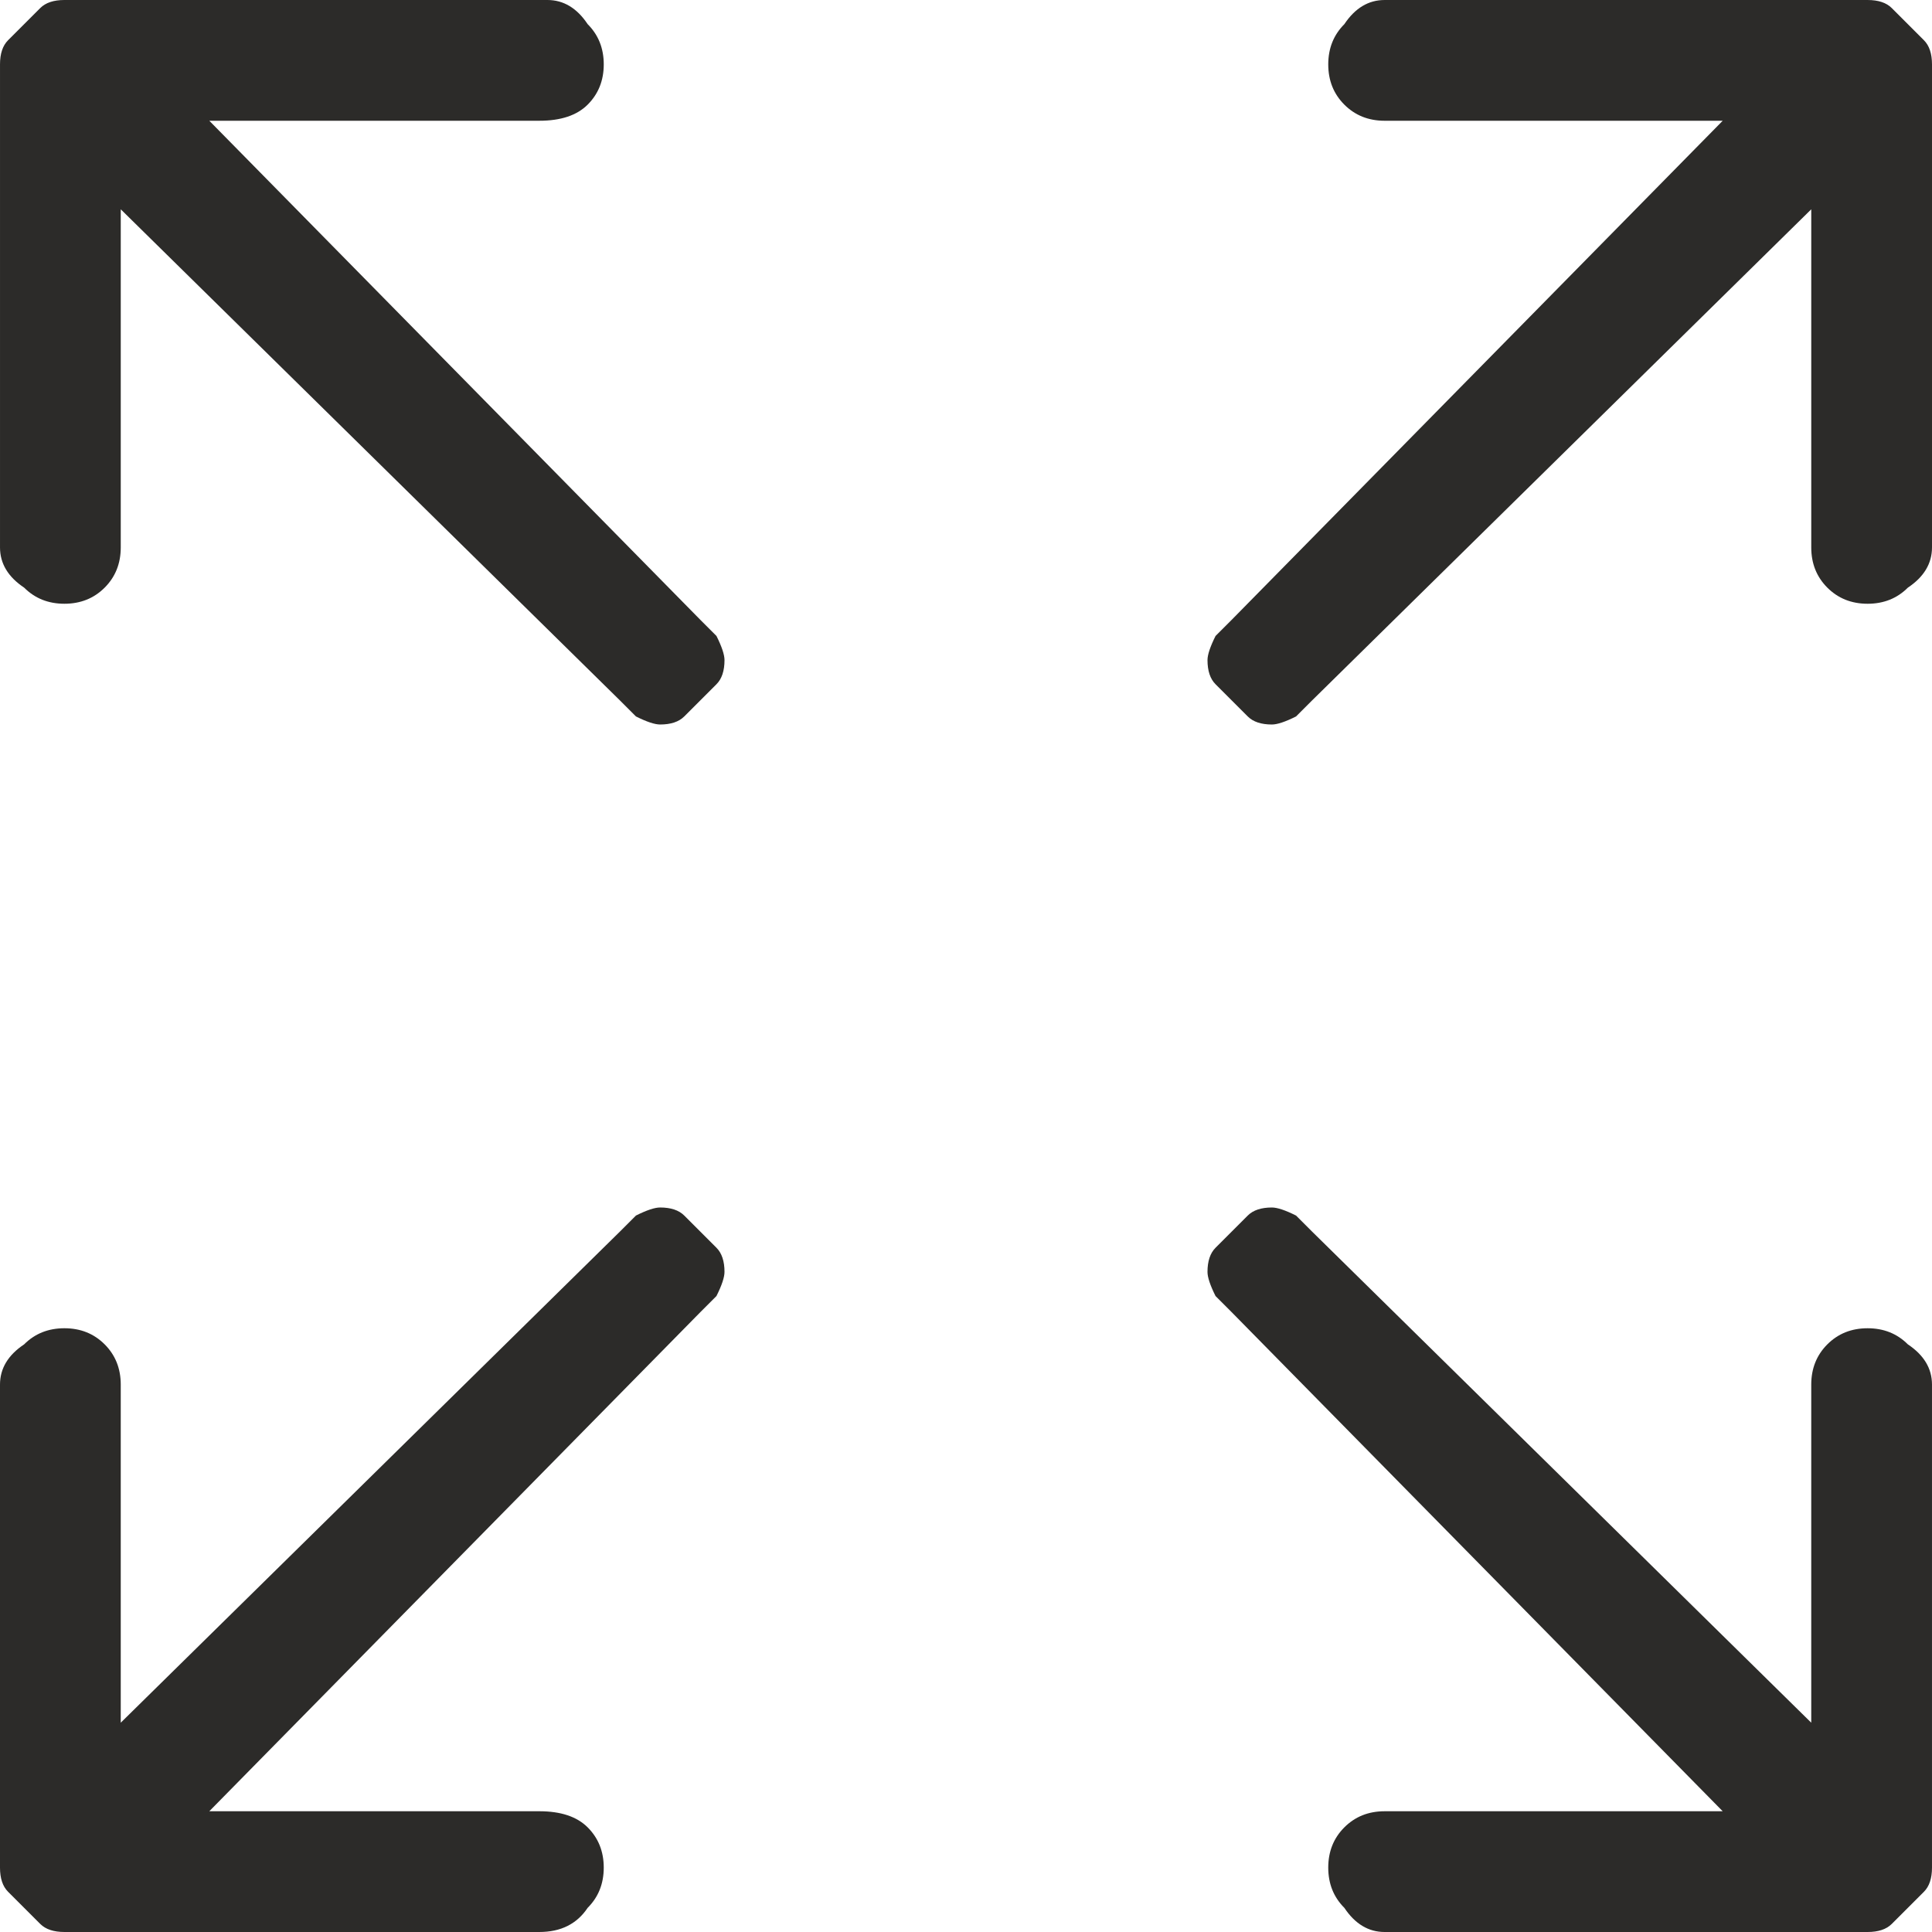
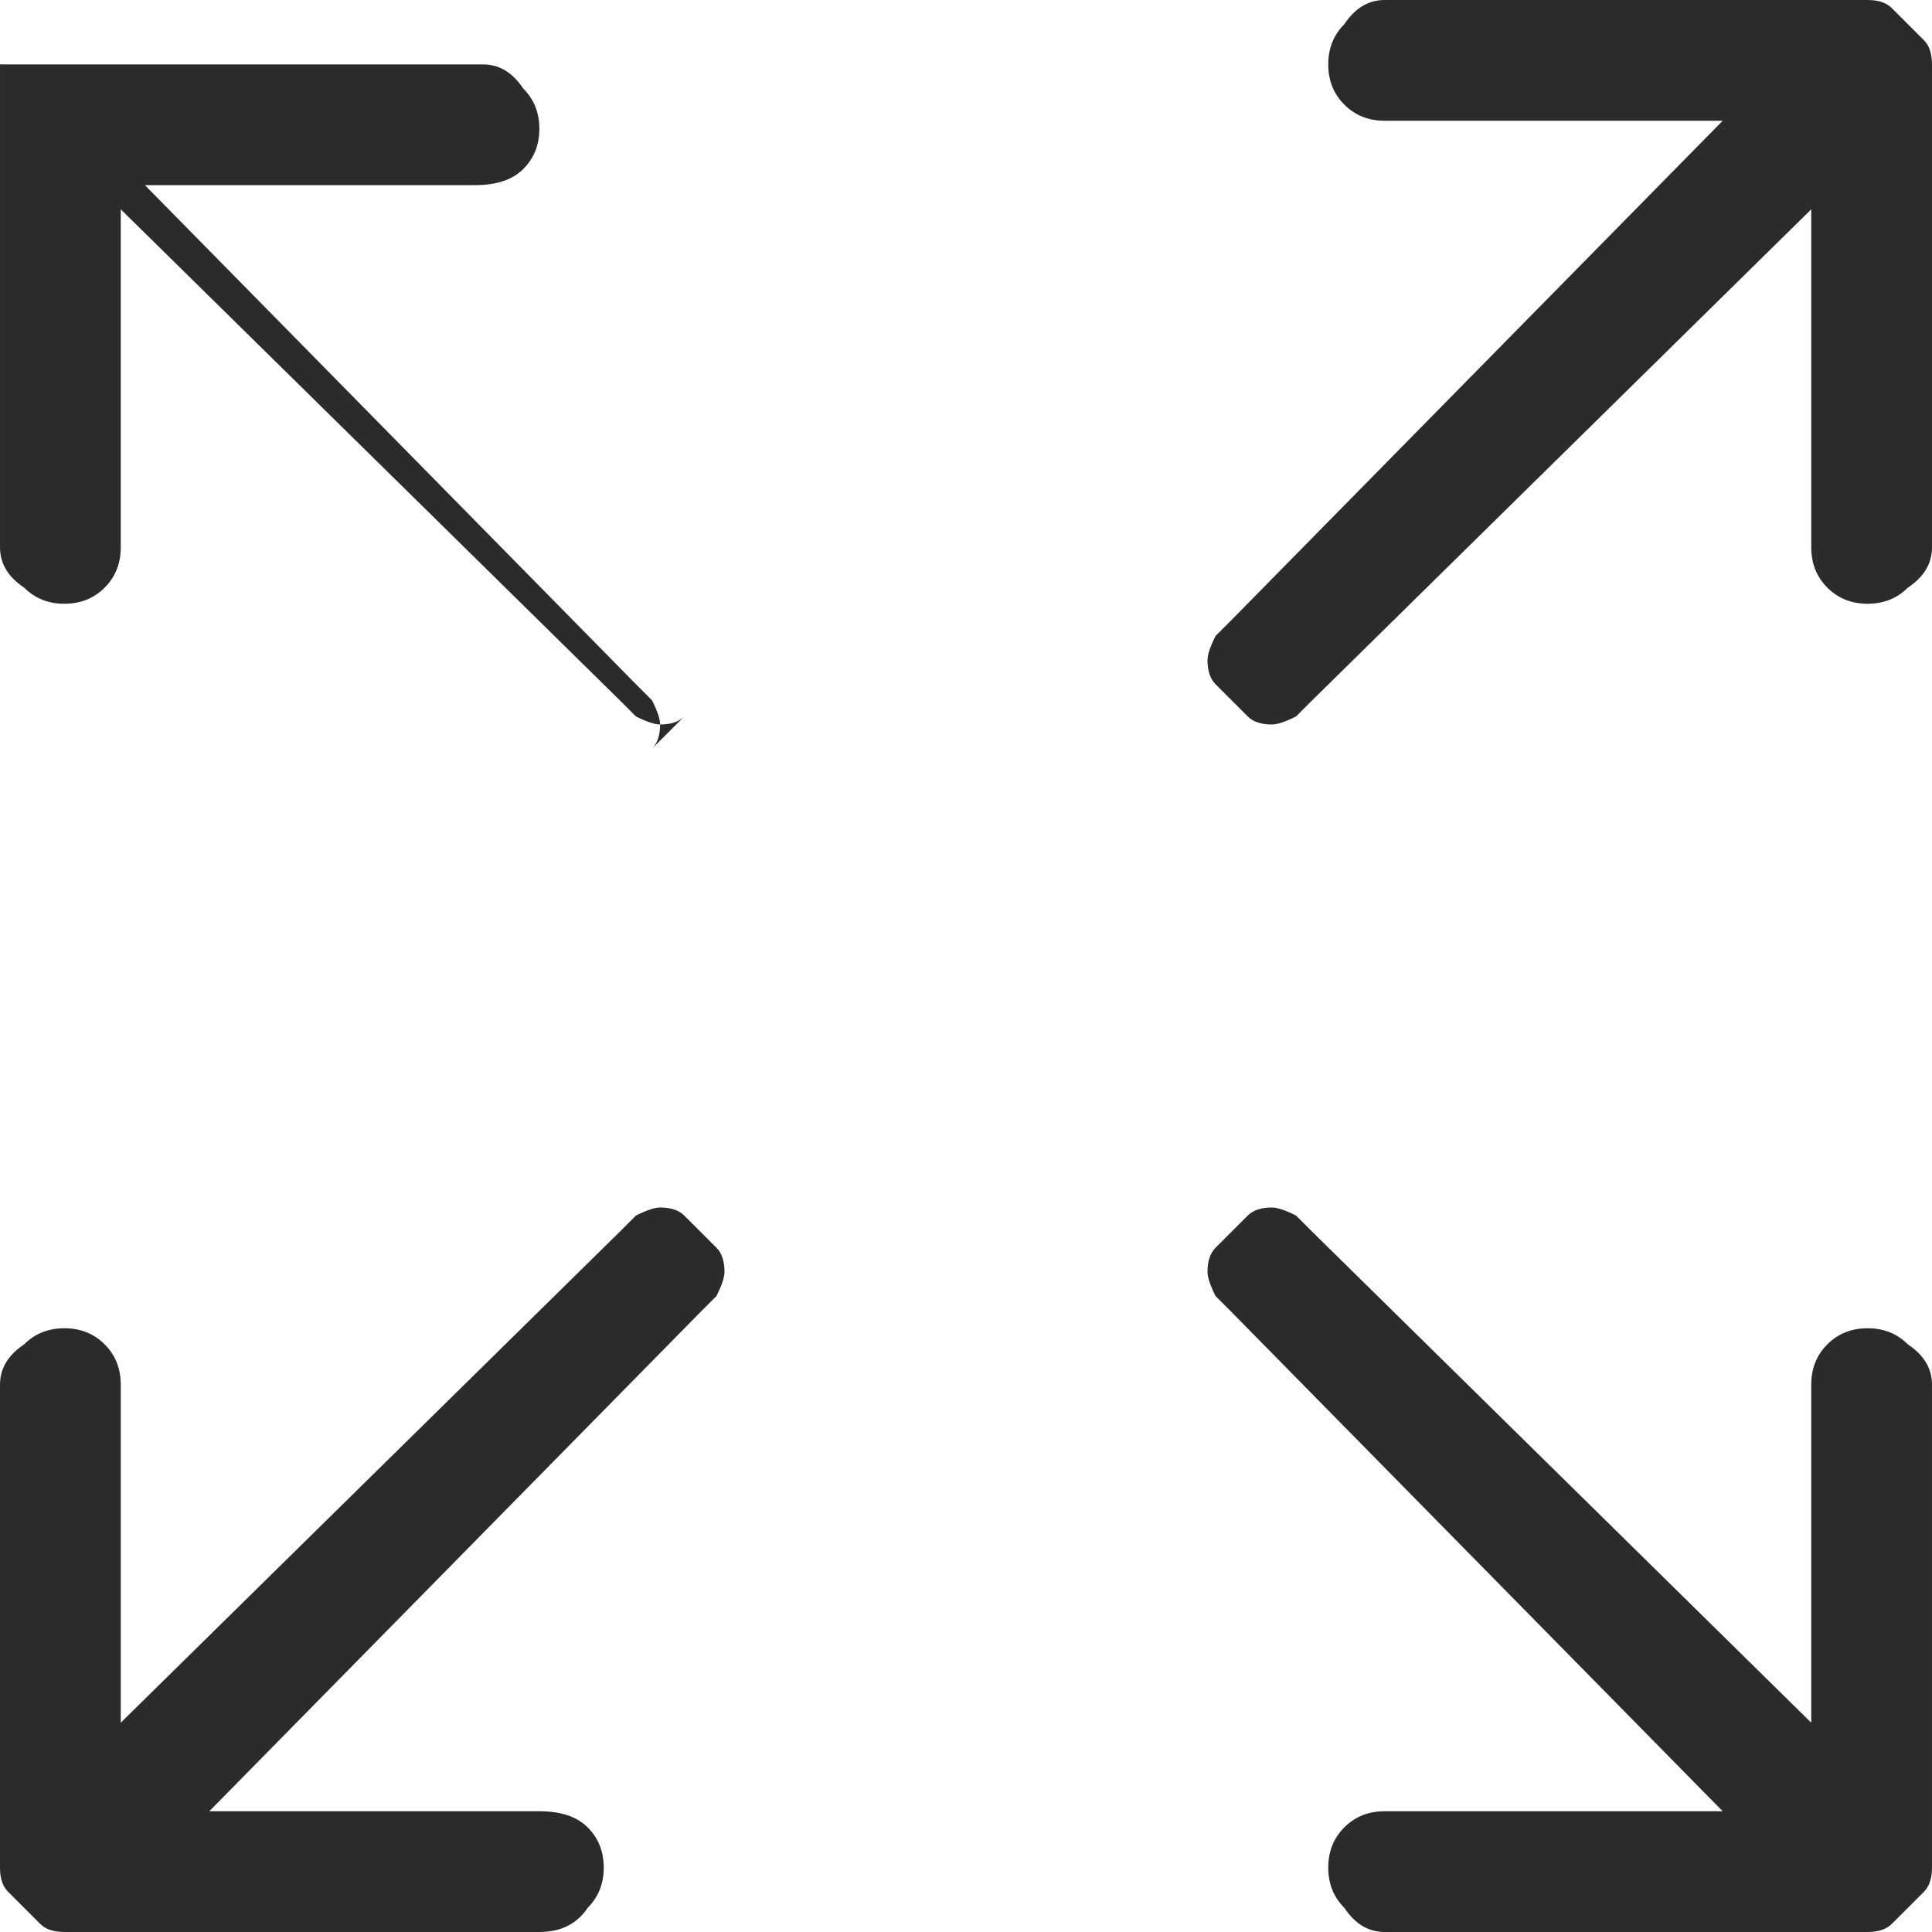
<svg xmlns="http://www.w3.org/2000/svg" version="1.2" viewBox="0 0 24 24" width="24" height="24">
  <title>arrows-fullscreen-svg</title>
  <style>
		.s0 { fill: #2c2b29 } 
	</style>
-   <path id="Layer" fill-rule="evenodd" class="s0" d="m8.9 15.5q0.1 0.1 0.1 0.3 0 0.1-0.1 0.3-0.1 0.1-0.2 0.2l-6.1 6.2h4.1q0.4 0 0.6 0.2 0.2 0.2 0.2 0.5 0 0.3-0.2 0.5-0.2 0.3-0.6 0.3h-5.9q-0.2 0-0.3-0.1-0.1-0.1-0.2-0.2-0.1-0.1-0.2-0.2-0.1-0.1-0.1-0.3v-6q0-0.3 0.3-0.5 0.2-0.2 0.5-0.2 0.3 0 0.5 0.2 0.2 0.2 0.2 0.5v4.2l6.2-6.1q0.1-0.1 0.2-0.2 0.2-0.1 0.3-0.1 0.2 0 0.3 0.1 0.1 0.1 0.2 0.2 0.1 0.1 0.2 0.2zm6.4-0.2q0.1-0.1 0.2-0.2 0.1-0.1 0.3-0.1 0.1 0 0.3 0.1 0.1 0.1 0.2 0.2l6.2 6.1v-4.2q0-0.3 0.2-0.5 0.2-0.2 0.5-0.2 0.3 0 0.5 0.2 0.3 0.2 0.3 0.5v6q0 0.2-0.1 0.3-0.1 0.1-0.2 0.2-0.1 0.1-0.2 0.2-0.1 0.1-0.3 0.1h-6q-0.3 0-0.5-0.3-0.2-0.2-0.2-0.5 0-0.3 0.2-0.5 0.2-0.2 0.5-0.2h4.2l-6.1-6.2q-0.1-0.1-0.2-0.2-0.1-0.2-0.1-0.3 0-0.2 0.1-0.3 0.1-0.1 0.2-0.2zm-0.2-6.8q-0.1-0.1-0.1-0.3 0-0.1 0.1-0.3 0.1-0.1 0.2-0.2l6.1-6.2h-4.2q-0.3 0-0.5-0.2-0.2-0.2-0.2-0.5 0-0.3 0.2-0.5 0.2-0.3 0.5-0.3h6q0.2 0 0.3 0.1 0.1 0.1 0.2 0.2 0.1 0.1 0.2 0.2 0.1 0.1 0.1 0.3v6q0 0.3-0.3 0.5-0.2 0.2-0.5 0.2-0.3 0-0.5-0.2-0.2-0.2-0.2-0.5v-4.2l-6.2 6.1q-0.1 0.1-0.2 0.2-0.2 0.1-0.3 0.1-0.2 0-0.3-0.1-0.1-0.1-0.2-0.2-0.1-0.1-0.2-0.2zm-6.4 0.2q-0.1 0.1-0.2 0.2-0.1 0.1-0.3 0.1-0.1 0-0.3-0.1-0.1-0.1-0.2-0.2l-6.2-6.1v4.2q0 0.3-0.2 0.5-0.2 0.2-0.5 0.2-0.3 0-0.5-0.2-0.3-0.2-0.3-0.5v-6q0-0.2 0.1-0.3 0.1-0.1 0.2-0.2 0.1-0.1 0.2-0.2 0.1-0.1 0.3-0.1h6q0.3 0 0.5 0.3 0.2 0.2 0.2 0.5 0 0.3-0.2 0.5-0.2 0.2-0.6 0.2h-4.1l6.1 6.2q0.1 0.1 0.2 0.2 0.1 0.2 0.1 0.3 0 0.2-0.1 0.3-0.1 0.1-0.2 0.2z" />
+   <path id="Layer" fill-rule="evenodd" class="s0" d="m8.9 15.5q0.1 0.1 0.1 0.3 0 0.1-0.1 0.3-0.1 0.1-0.2 0.2l-6.1 6.2h4.1q0.4 0 0.6 0.2 0.2 0.2 0.2 0.5 0 0.3-0.2 0.5-0.2 0.3-0.6 0.3h-5.9q-0.2 0-0.3-0.1-0.1-0.1-0.2-0.2-0.1-0.1-0.2-0.2-0.1-0.1-0.1-0.3v-6q0-0.3 0.3-0.5 0.2-0.2 0.5-0.2 0.3 0 0.5 0.2 0.2 0.2 0.2 0.5v4.2l6.2-6.1q0.1-0.1 0.2-0.2 0.2-0.1 0.3-0.1 0.2 0 0.3 0.1 0.1 0.1 0.2 0.2 0.1 0.1 0.2 0.2zm6.4-0.2q0.1-0.1 0.2-0.2 0.1-0.1 0.3-0.1 0.1 0 0.3 0.1 0.1 0.1 0.2 0.2l6.2 6.1v-4.2q0-0.3 0.2-0.5 0.2-0.2 0.5-0.2 0.3 0 0.5 0.2 0.3 0.2 0.3 0.5v6q0 0.2-0.1 0.3-0.1 0.1-0.2 0.2-0.1 0.1-0.2 0.2-0.1 0.1-0.3 0.1h-6q-0.3 0-0.5-0.3-0.2-0.2-0.2-0.5 0-0.3 0.2-0.5 0.2-0.2 0.5-0.2h4.2l-6.1-6.2q-0.1-0.1-0.2-0.2-0.1-0.2-0.1-0.3 0-0.2 0.1-0.3 0.1-0.1 0.2-0.2zm-0.2-6.8q-0.1-0.1-0.1-0.3 0-0.1 0.1-0.3 0.1-0.1 0.2-0.2l6.1-6.2h-4.2q-0.3 0-0.5-0.2-0.2-0.2-0.2-0.5 0-0.3 0.2-0.5 0.2-0.3 0.5-0.3h6q0.2 0 0.3 0.1 0.1 0.1 0.2 0.2 0.1 0.1 0.2 0.2 0.1 0.1 0.1 0.3v6q0 0.3-0.3 0.5-0.2 0.2-0.5 0.2-0.3 0-0.5-0.2-0.2-0.2-0.2-0.5v-4.2l-6.2 6.1q-0.1 0.1-0.2 0.2-0.2 0.1-0.3 0.1-0.2 0-0.3-0.1-0.1-0.1-0.2-0.2-0.1-0.1-0.2-0.2zm-6.4 0.2q-0.1 0.1-0.2 0.2-0.1 0.1-0.3 0.1-0.1 0-0.3-0.1-0.1-0.1-0.2-0.2l-6.2-6.1v4.2q0 0.3-0.2 0.5-0.2 0.2-0.5 0.2-0.3 0-0.5-0.2-0.3-0.2-0.3-0.5v-6h6q0.3 0 0.5 0.3 0.2 0.2 0.2 0.5 0 0.3-0.2 0.5-0.2 0.2-0.6 0.2h-4.1l6.1 6.2q0.1 0.1 0.2 0.2 0.1 0.2 0.1 0.3 0 0.2-0.1 0.3-0.1 0.1-0.2 0.2z" />
</svg>